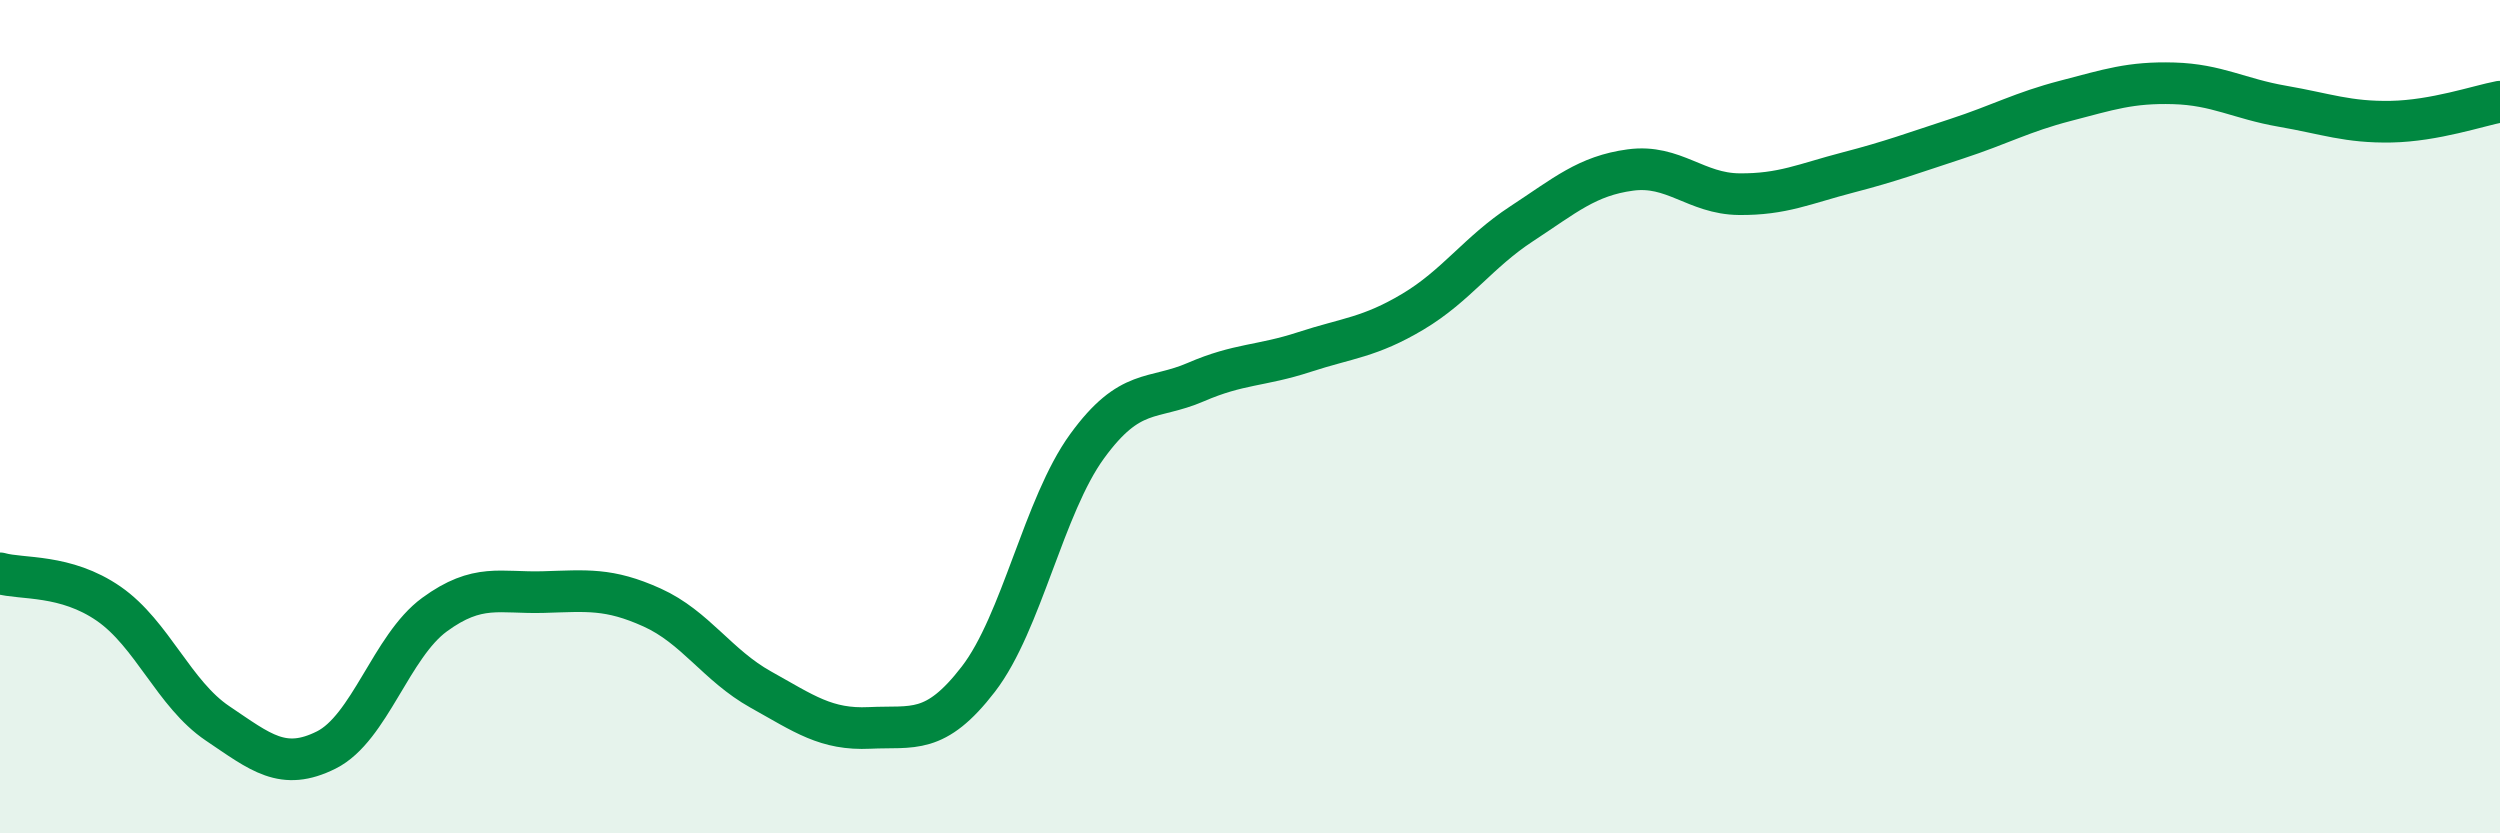
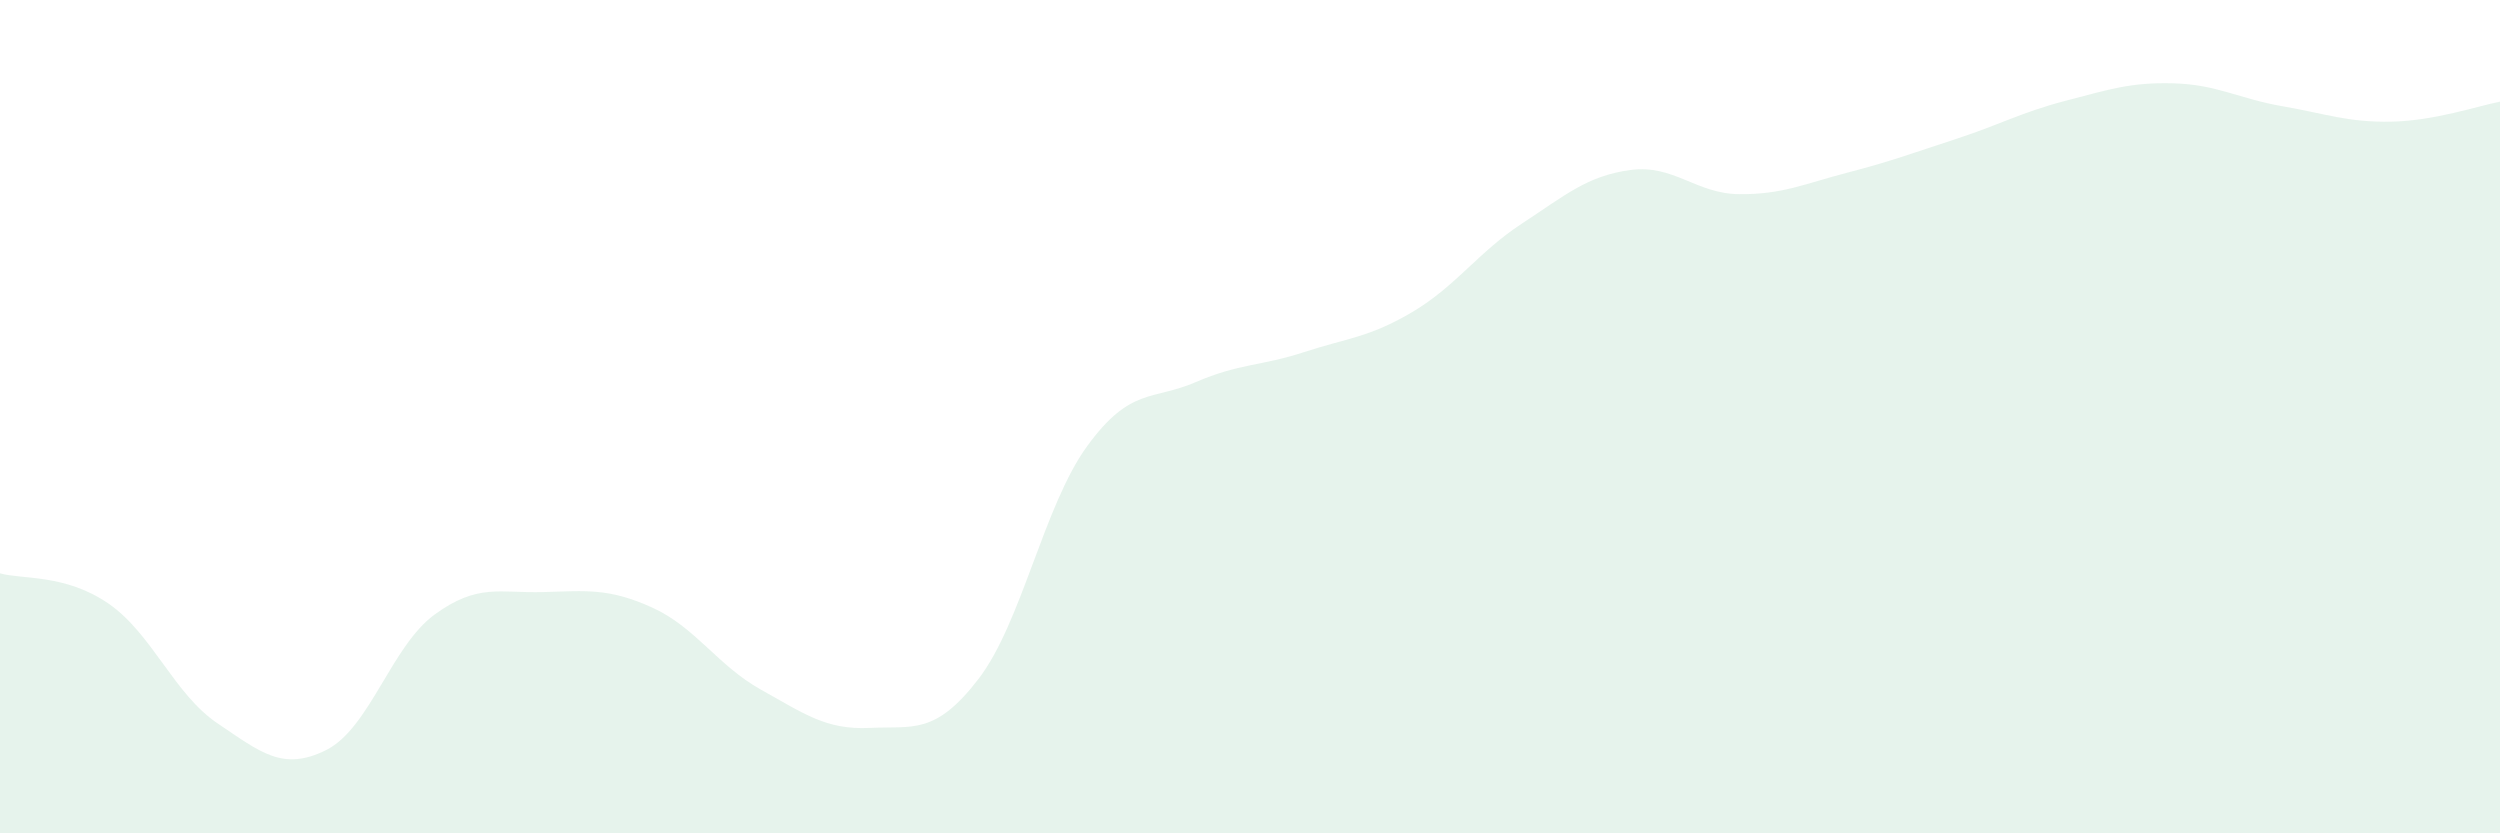
<svg xmlns="http://www.w3.org/2000/svg" width="60" height="20" viewBox="0 0 60 20">
  <path d="M 0,13.76 C 0.52,13.91 1.57,13.77 2.61,14.49 C 3.65,15.21 4.18,16.66 5.22,17.36 C 6.26,18.06 6.79,18.52 7.83,18 C 8.87,17.48 9.39,15.51 10.43,14.75 C 11.47,13.99 12,14.24 13.04,14.21 C 14.08,14.18 14.61,14.11 15.65,14.58 C 16.69,15.05 17.22,15.97 18.26,16.55 C 19.3,17.13 19.83,17.52 20.87,17.47 C 21.91,17.42 22.44,17.65 23.48,16.3 C 24.52,14.95 25.05,12.14 26.09,10.71 C 27.13,9.28 27.66,9.62 28.7,9.17 C 29.74,8.72 30.26,8.79 31.3,8.45 C 32.34,8.11 32.87,8.1 33.91,7.48 C 34.95,6.86 35.48,6.05 36.52,5.37 C 37.56,4.69 38.09,4.22 39.13,4.08 C 40.17,3.94 40.7,4.65 41.74,4.66 C 42.78,4.67 43.31,4.41 44.35,4.14 C 45.39,3.87 45.92,3.67 46.96,3.33 C 48,2.99 48.53,2.69 49.57,2.42 C 50.61,2.15 51.13,1.97 52.17,2 C 53.21,2.03 53.74,2.37 54.78,2.55 C 55.82,2.73 56.35,2.94 57.39,2.92 C 58.43,2.9 59.48,2.54 60,2.44L60 20L0 20Z" fill="#008740" opacity="0.1" stroke-linecap="round" stroke-linejoin="round" />
-   <path d="M 0,13.76 C 0.52,13.91 1.57,13.77 2.61,14.49 C 3.65,15.21 4.18,16.66 5.22,17.36 C 6.26,18.06 6.79,18.52 7.83,18 C 8.87,17.48 9.39,15.51 10.43,14.75 C 11.47,13.99 12,14.24 13.04,14.21 C 14.08,14.18 14.61,14.11 15.65,14.58 C 16.69,15.05 17.22,15.97 18.26,16.55 C 19.3,17.13 19.83,17.52 20.87,17.47 C 21.91,17.42 22.44,17.65 23.48,16.3 C 24.52,14.95 25.05,12.14 26.09,10.71 C 27.13,9.28 27.66,9.62 28.7,9.17 C 29.74,8.72 30.26,8.79 31.3,8.45 C 32.34,8.11 32.87,8.1 33.91,7.48 C 34.95,6.86 35.48,6.05 36.52,5.37 C 37.56,4.69 38.09,4.22 39.13,4.08 C 40.17,3.94 40.7,4.65 41.74,4.66 C 42.78,4.67 43.31,4.41 44.35,4.14 C 45.39,3.87 45.92,3.67 46.96,3.33 C 48,2.99 48.53,2.69 49.57,2.42 C 50.61,2.15 51.13,1.97 52.17,2 C 53.21,2.03 53.74,2.37 54.78,2.55 C 55.82,2.73 56.35,2.94 57.39,2.92 C 58.43,2.9 59.48,2.54 60,2.44" stroke="#008740" stroke-width="1" fill="none" stroke-linecap="round" stroke-linejoin="round" />
</svg>